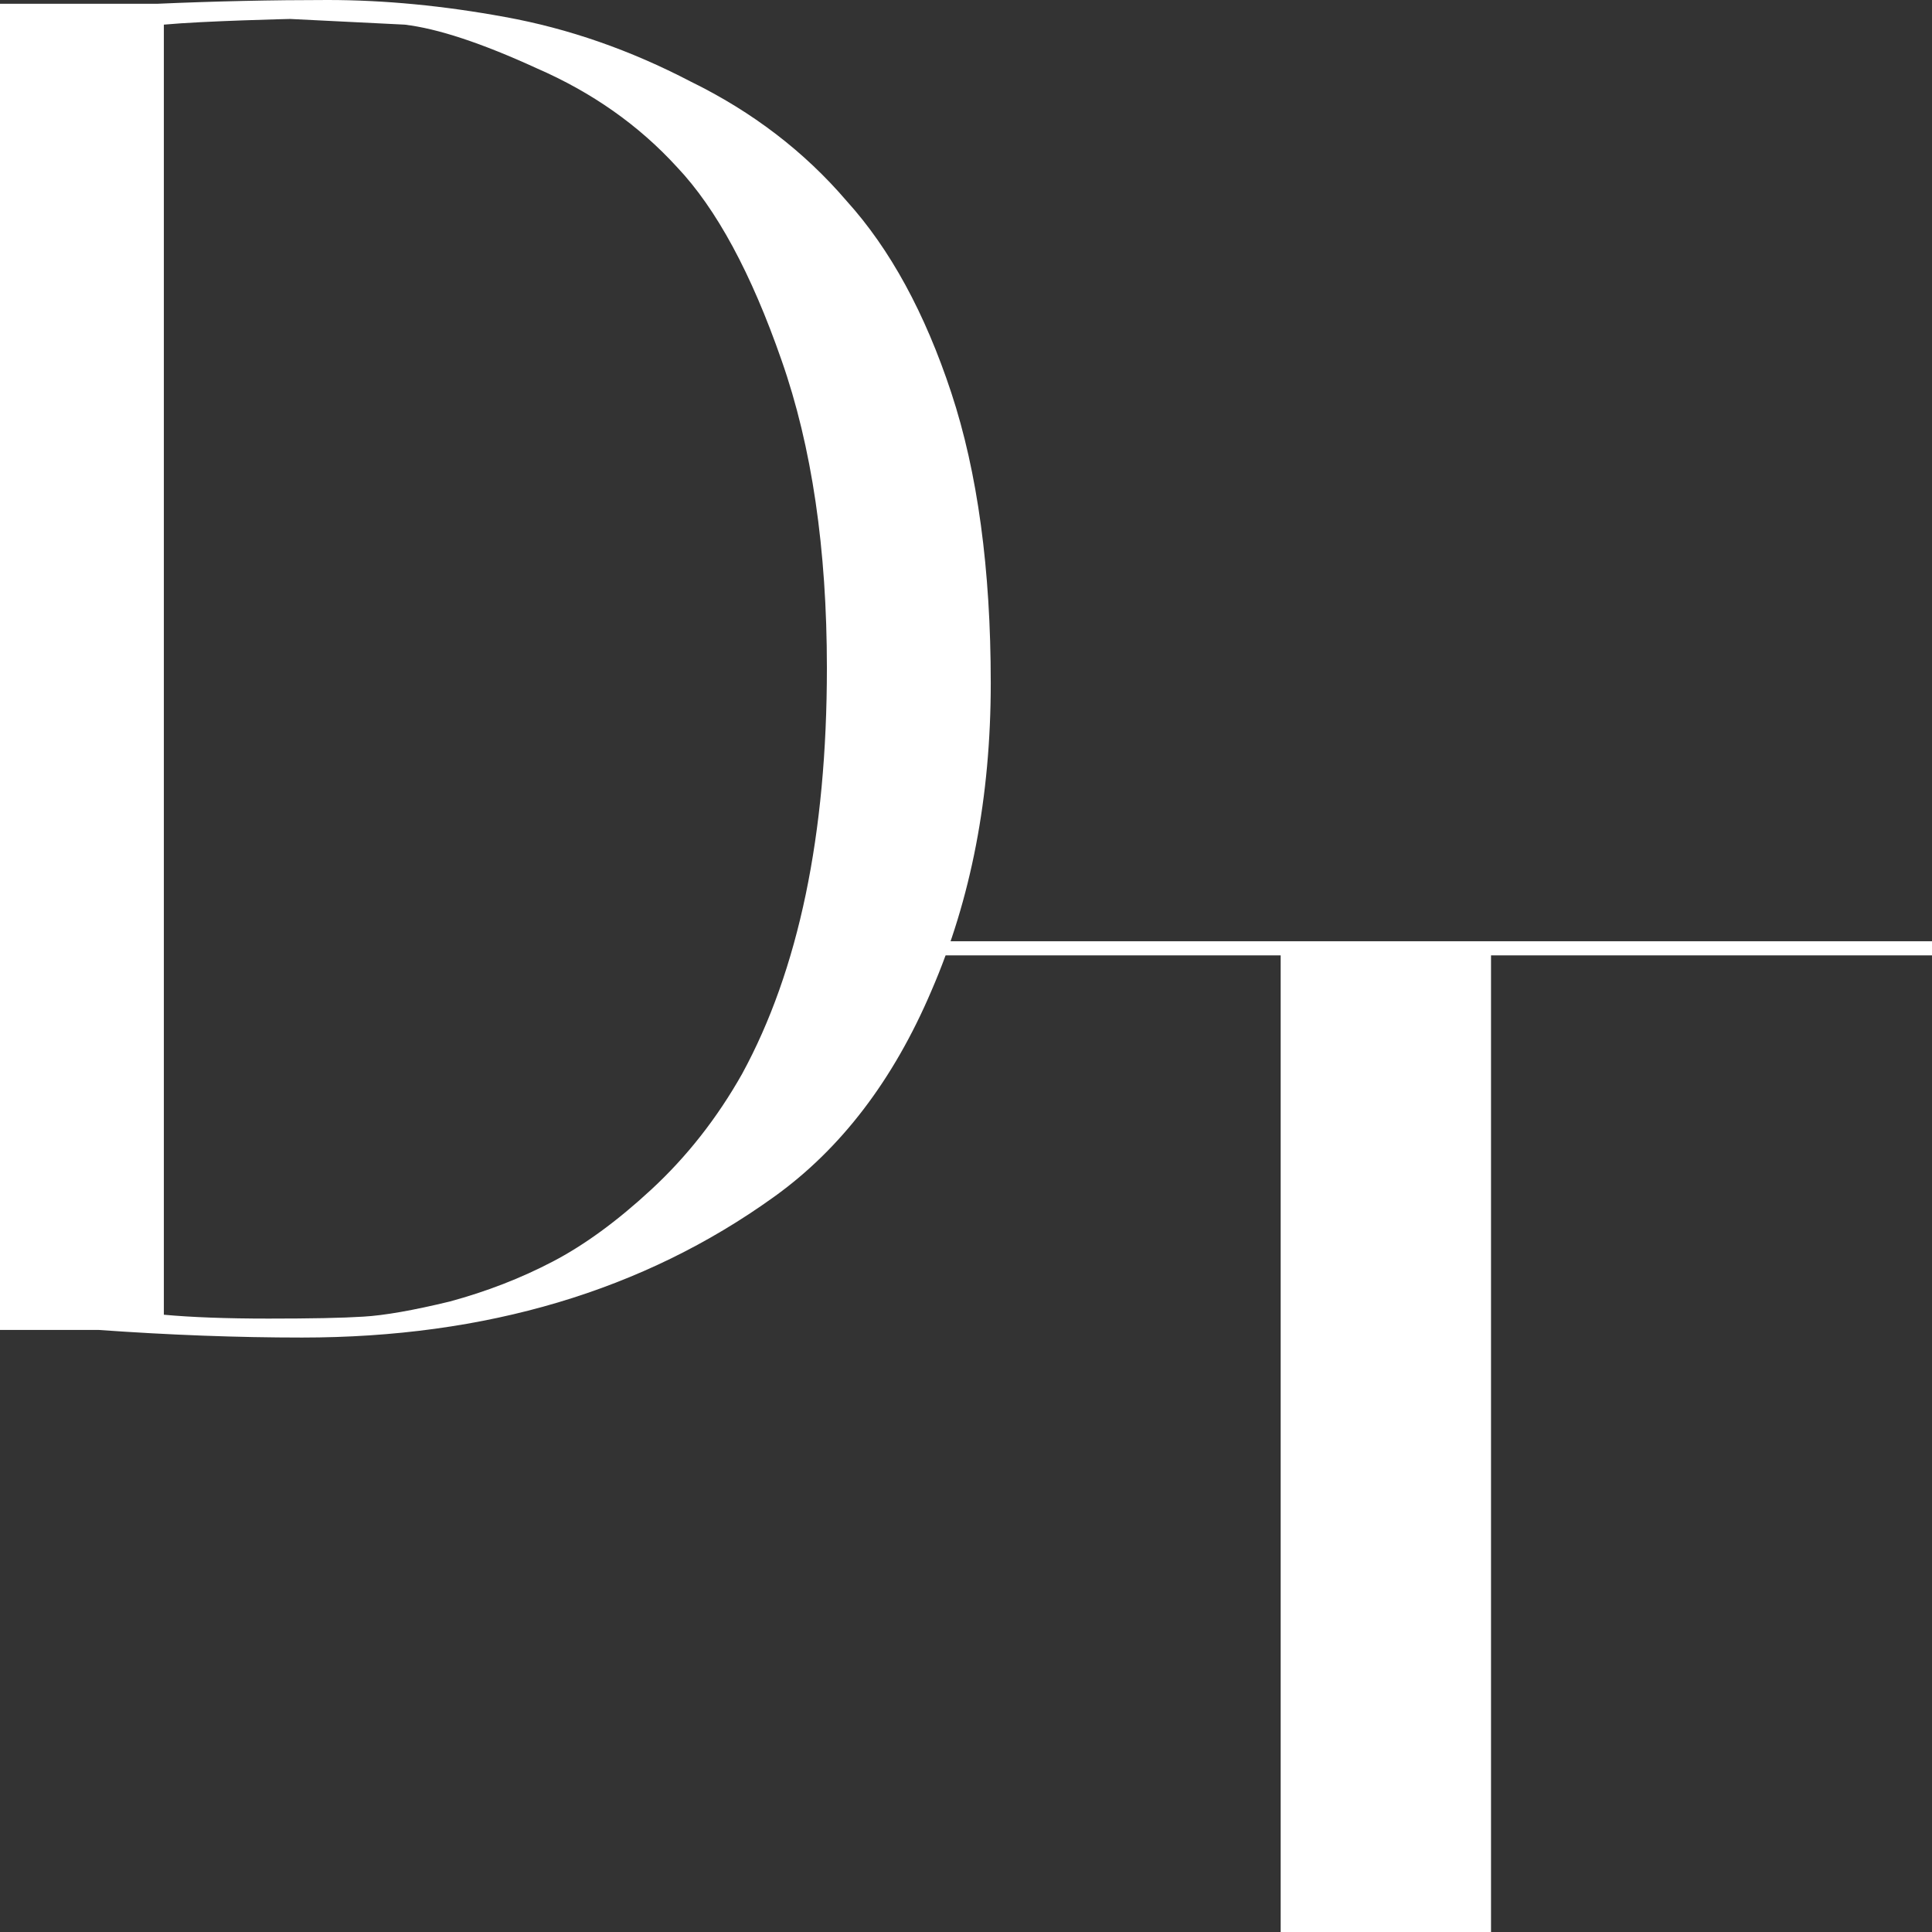
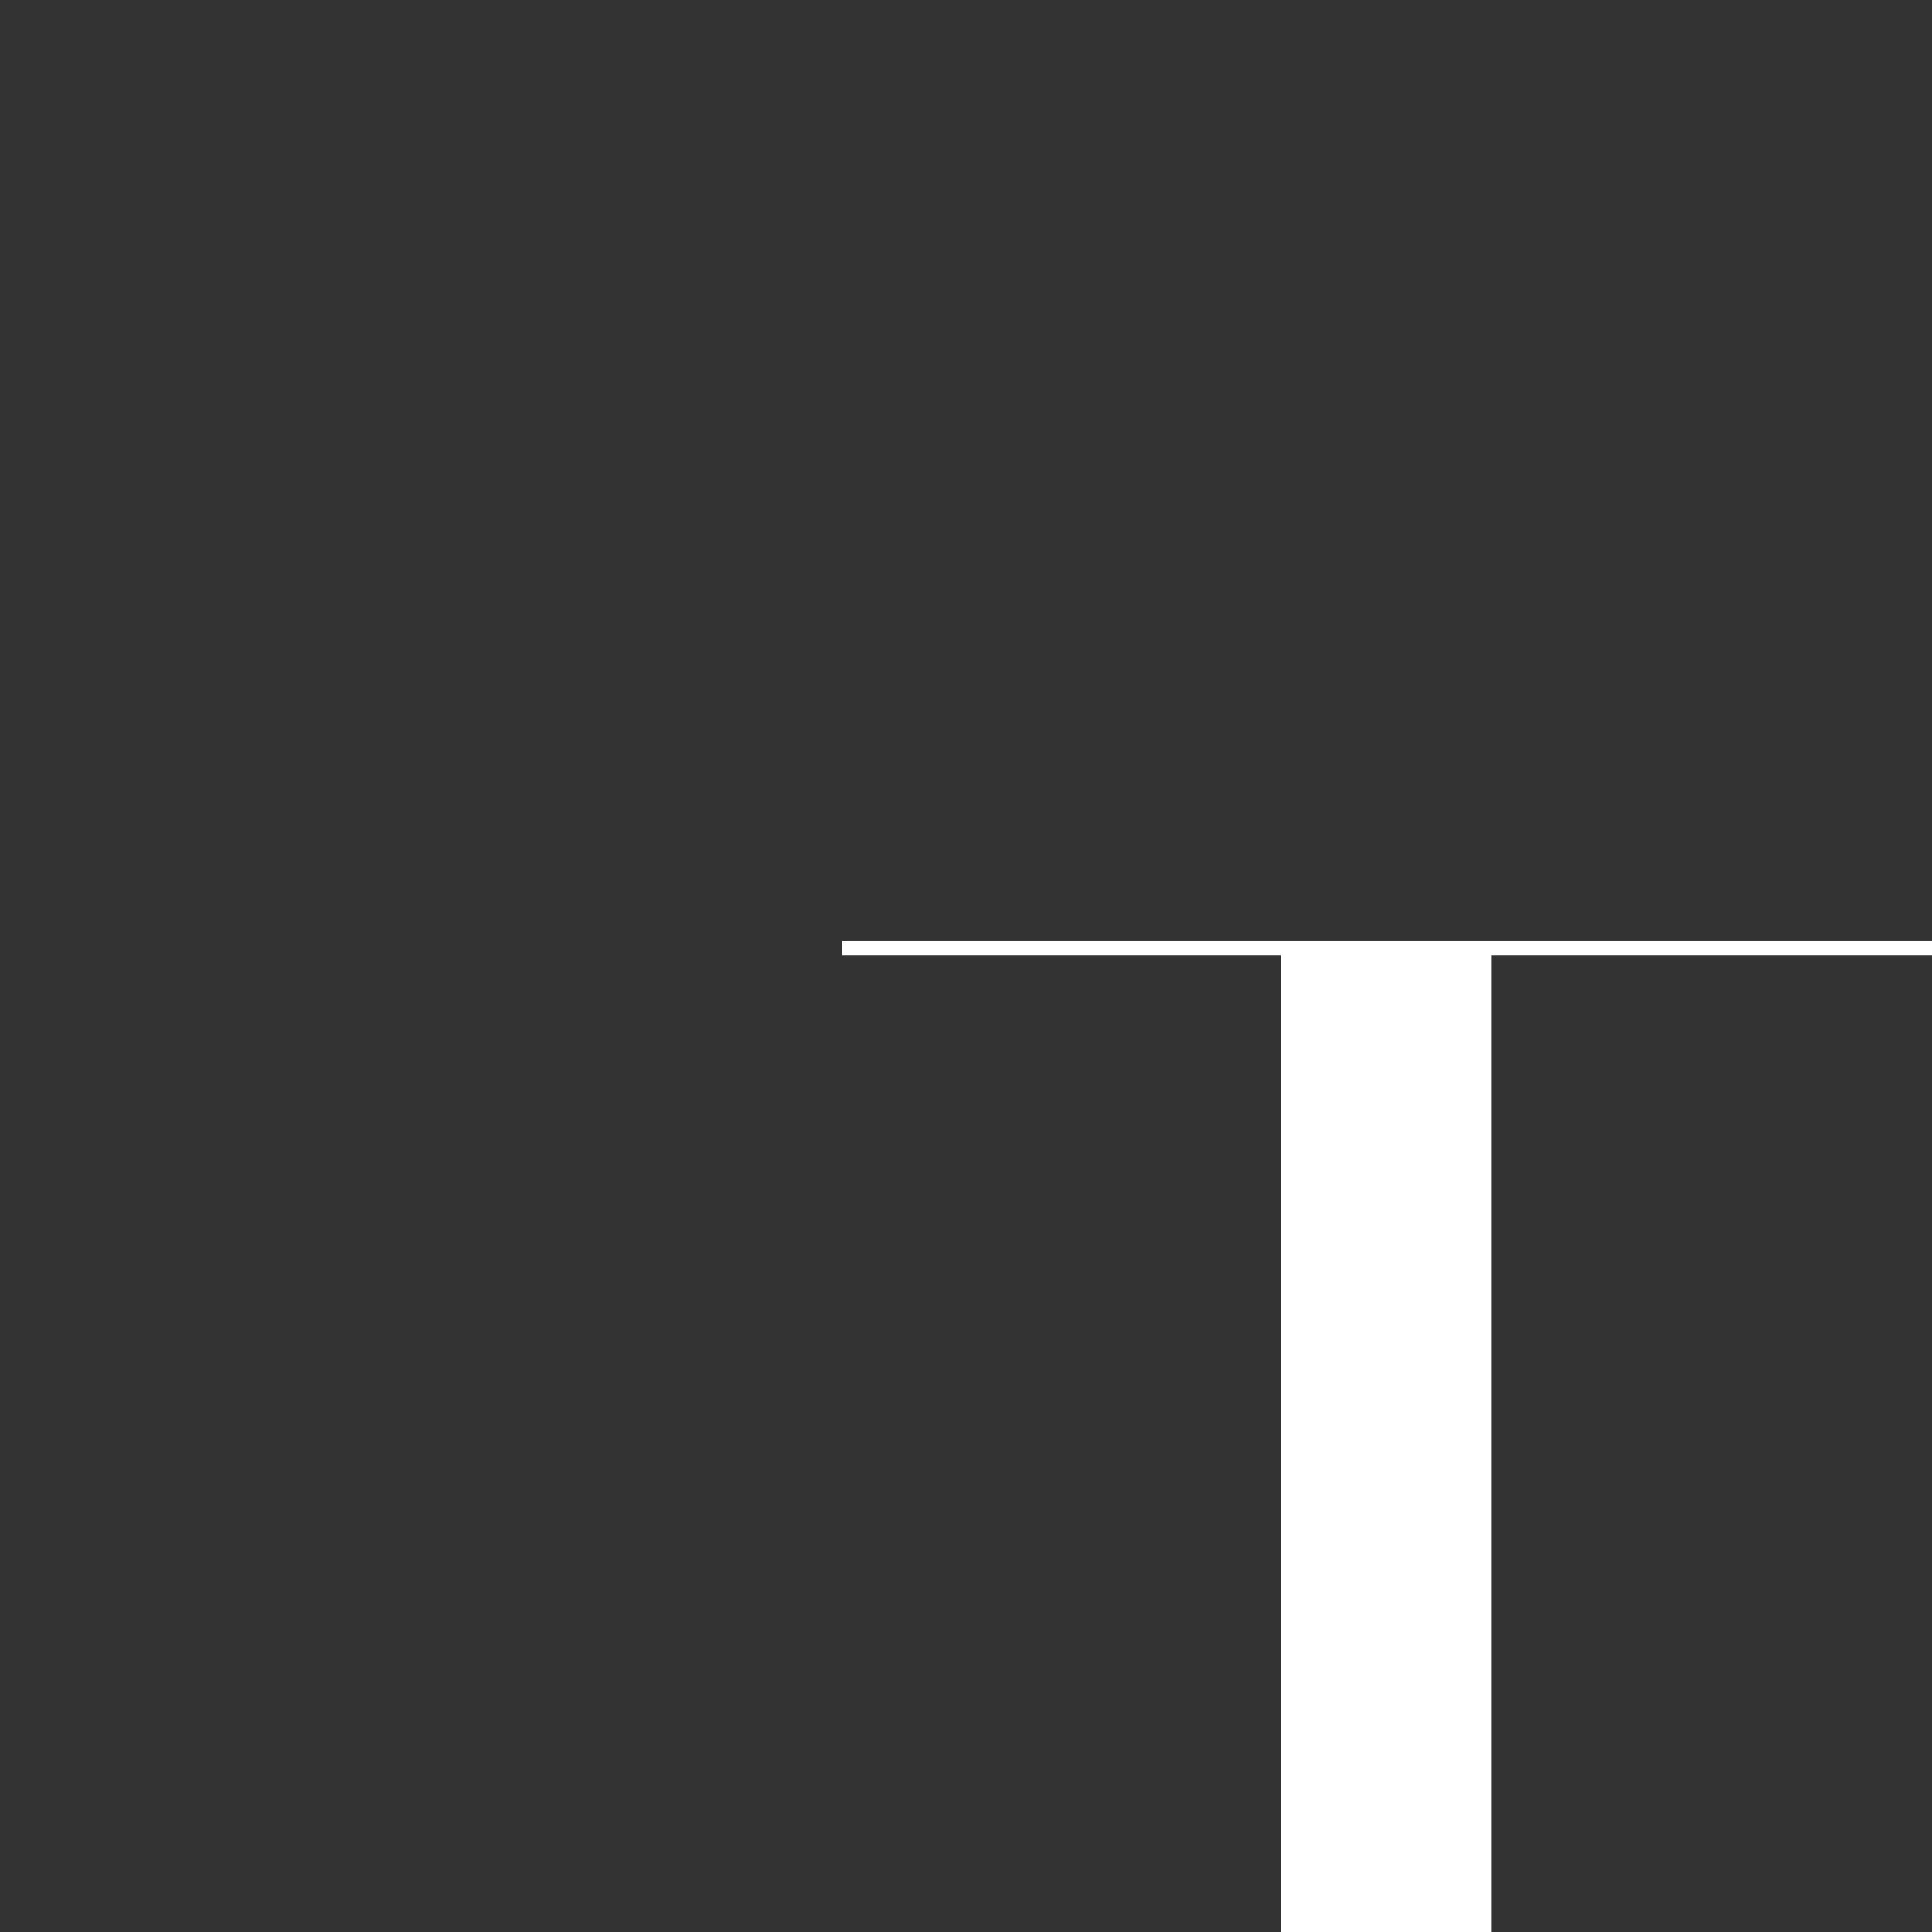
<svg xmlns="http://www.w3.org/2000/svg" width="16" height="16" viewBox="0 0 16 16" fill="none">
  <rect x="0" y="0" width="16" height="16" fill="#333333" stroke="none" />
-   <path d="M1.308 0.031C1.787 0.01 2.256 0 2.713 0C3.182 0 3.672 0.047 4.184 0.141C4.707 0.236 5.219 0.414 5.721 0.676C6.233 0.927 6.663 1.257 7.012 1.665C7.372 2.063 7.66 2.592 7.878 3.252C8.096 3.912 8.205 4.714 8.205 5.656C8.205 6.599 8.042 7.447 7.715 8.202C7.399 8.945 6.963 9.516 6.407 9.914C5.328 10.689 4.026 11.077 2.501 11.077C1.967 11.077 1.406 11.056 0.817 11.014H0V0.031H1.308ZM1.357 10.888C1.585 10.909 1.874 10.92 2.223 10.92C2.572 10.92 2.833 10.915 3.007 10.904C3.182 10.894 3.422 10.852 3.727 10.778C4.032 10.695 4.315 10.585 4.577 10.448C4.838 10.312 5.111 10.113 5.394 9.851C5.688 9.579 5.939 9.26 6.146 8.893C6.614 8.034 6.848 6.913 6.848 5.531C6.848 4.546 6.723 3.698 6.473 2.985C6.222 2.263 5.933 1.728 5.606 1.383C5.29 1.037 4.903 0.765 4.446 0.566C3.988 0.356 3.623 0.236 3.351 0.204L2.403 0.157C2.403 0.157 1.694 0.173 1.357 0.204V10.888Z" fill="white" />
-   <path d="M12.348 16H10.606V7.912H6.974V7.795H16V7.912H12.348V16Z" fill="white" />
+   <path d="M12.348 16H10.606V7.912H6.974V7.795H16V7.912H12.348V16" fill="white" />
</svg>